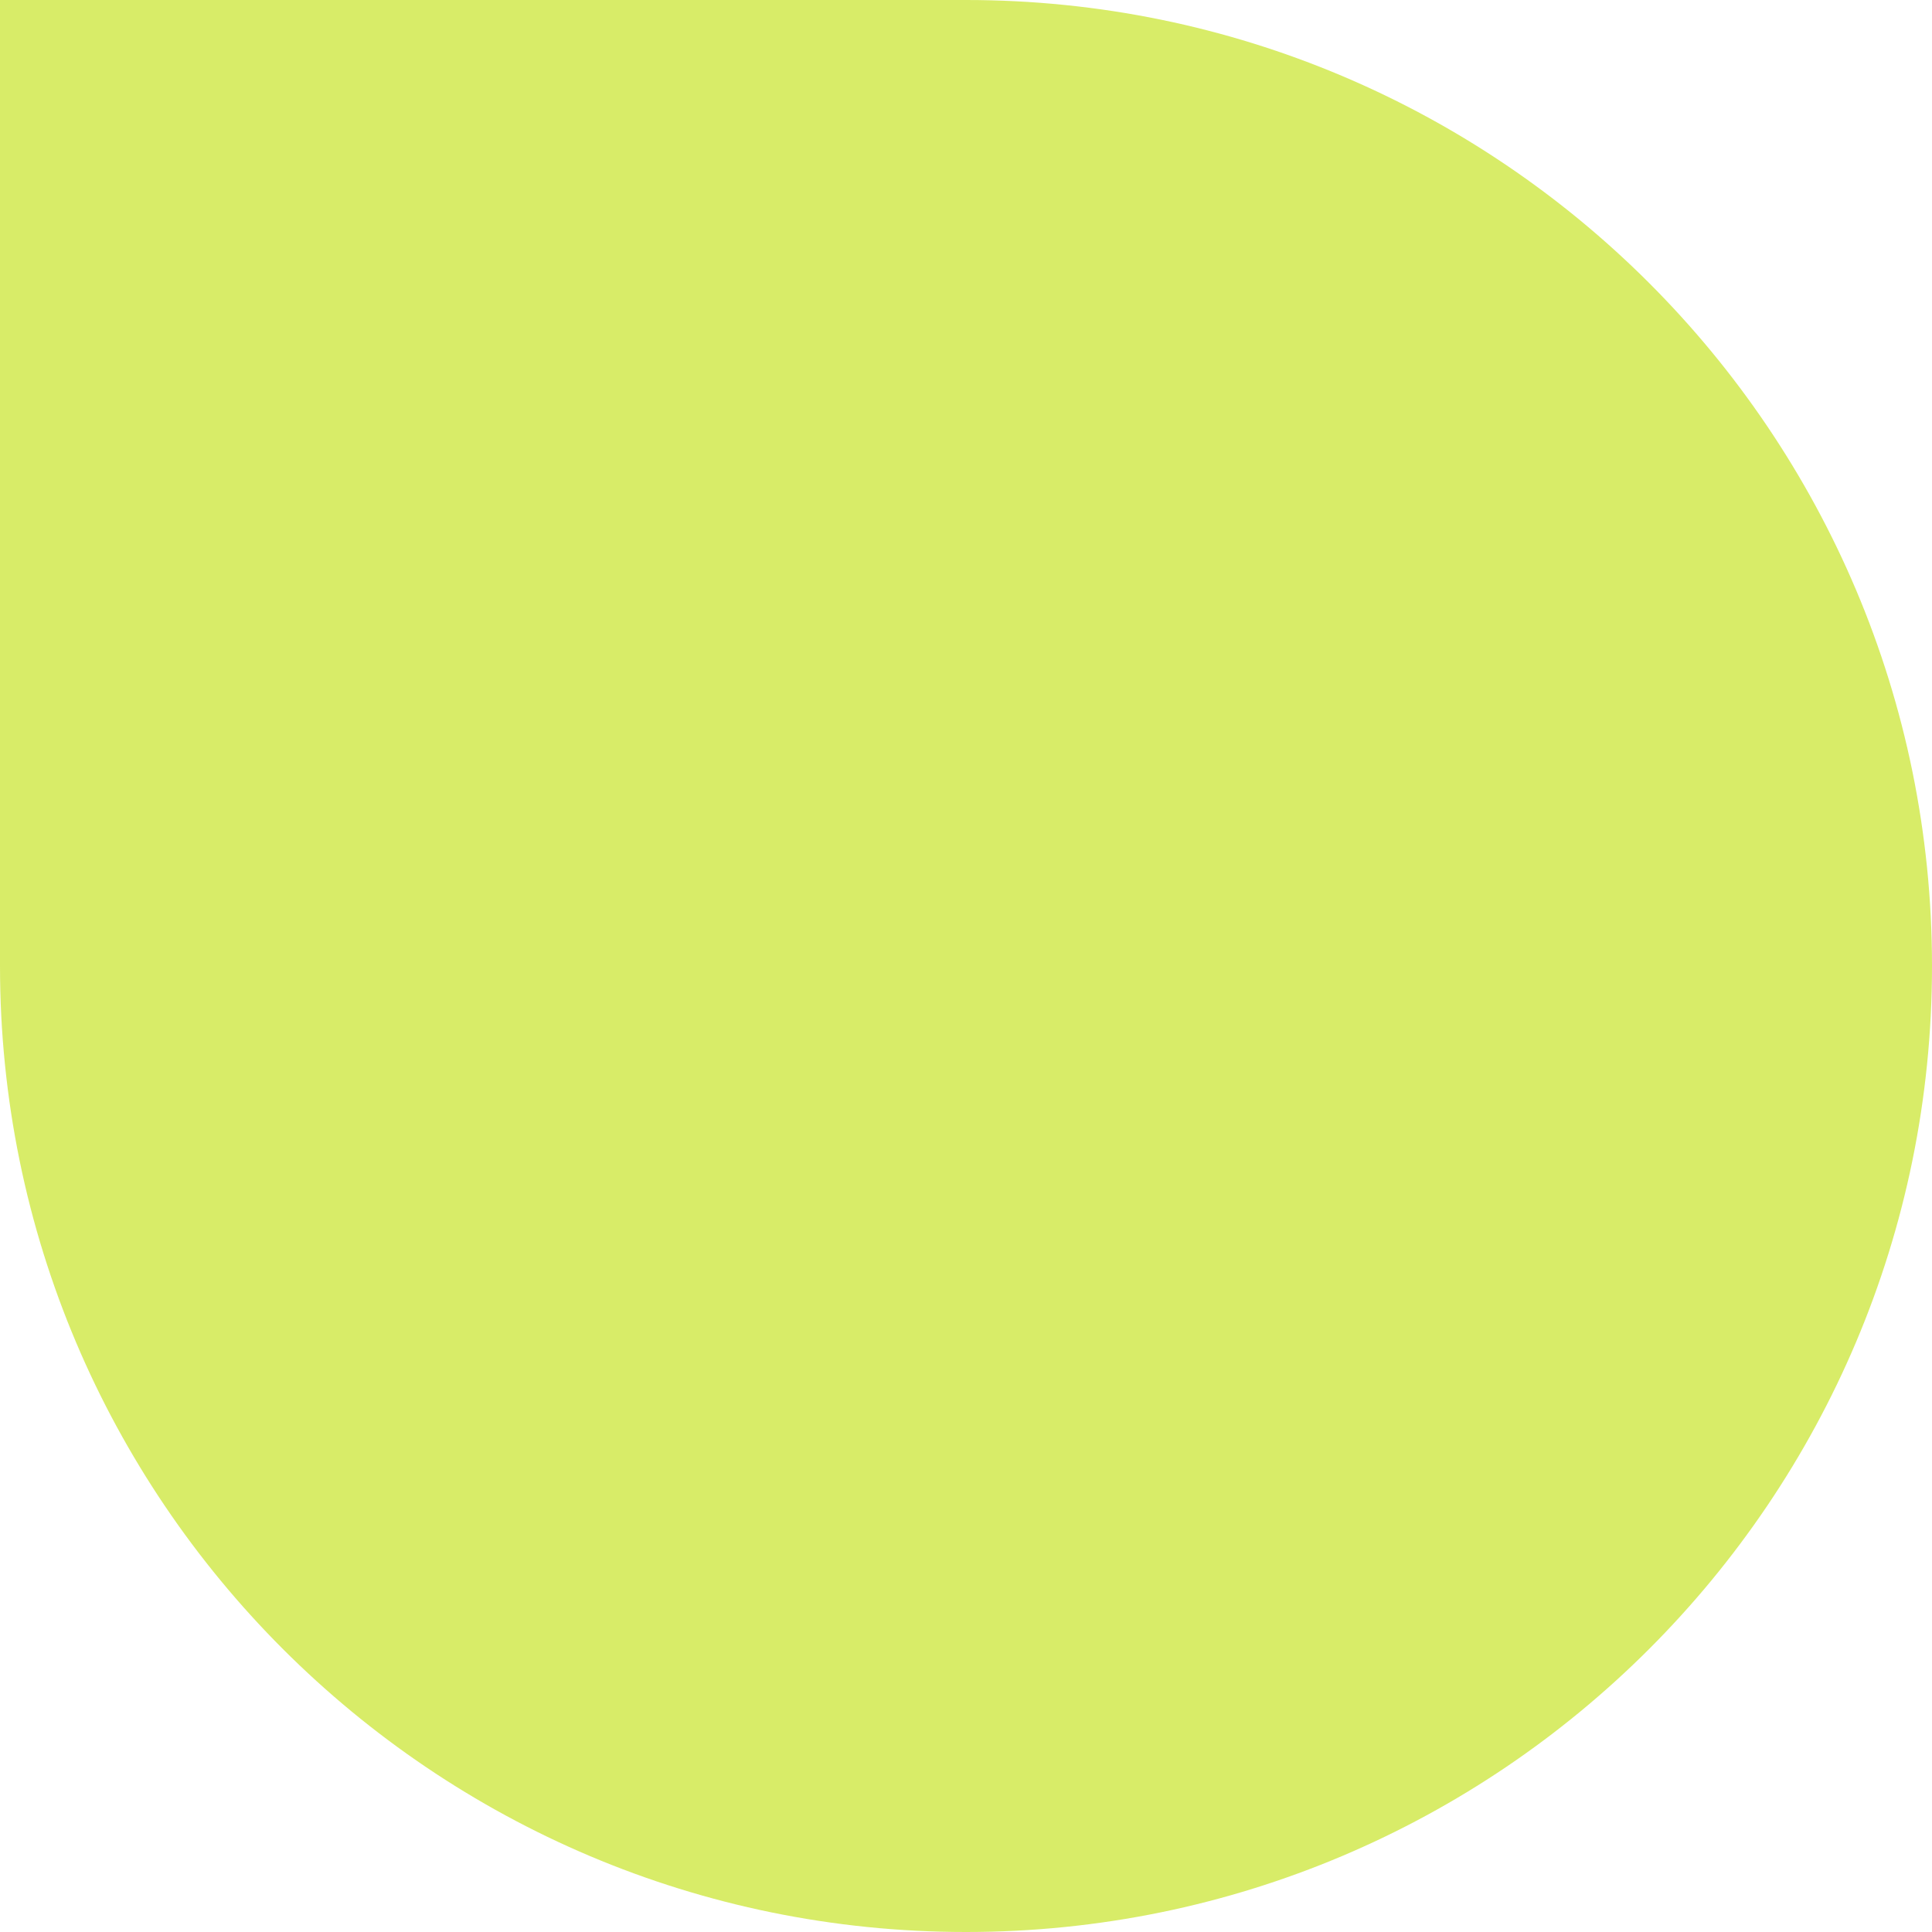
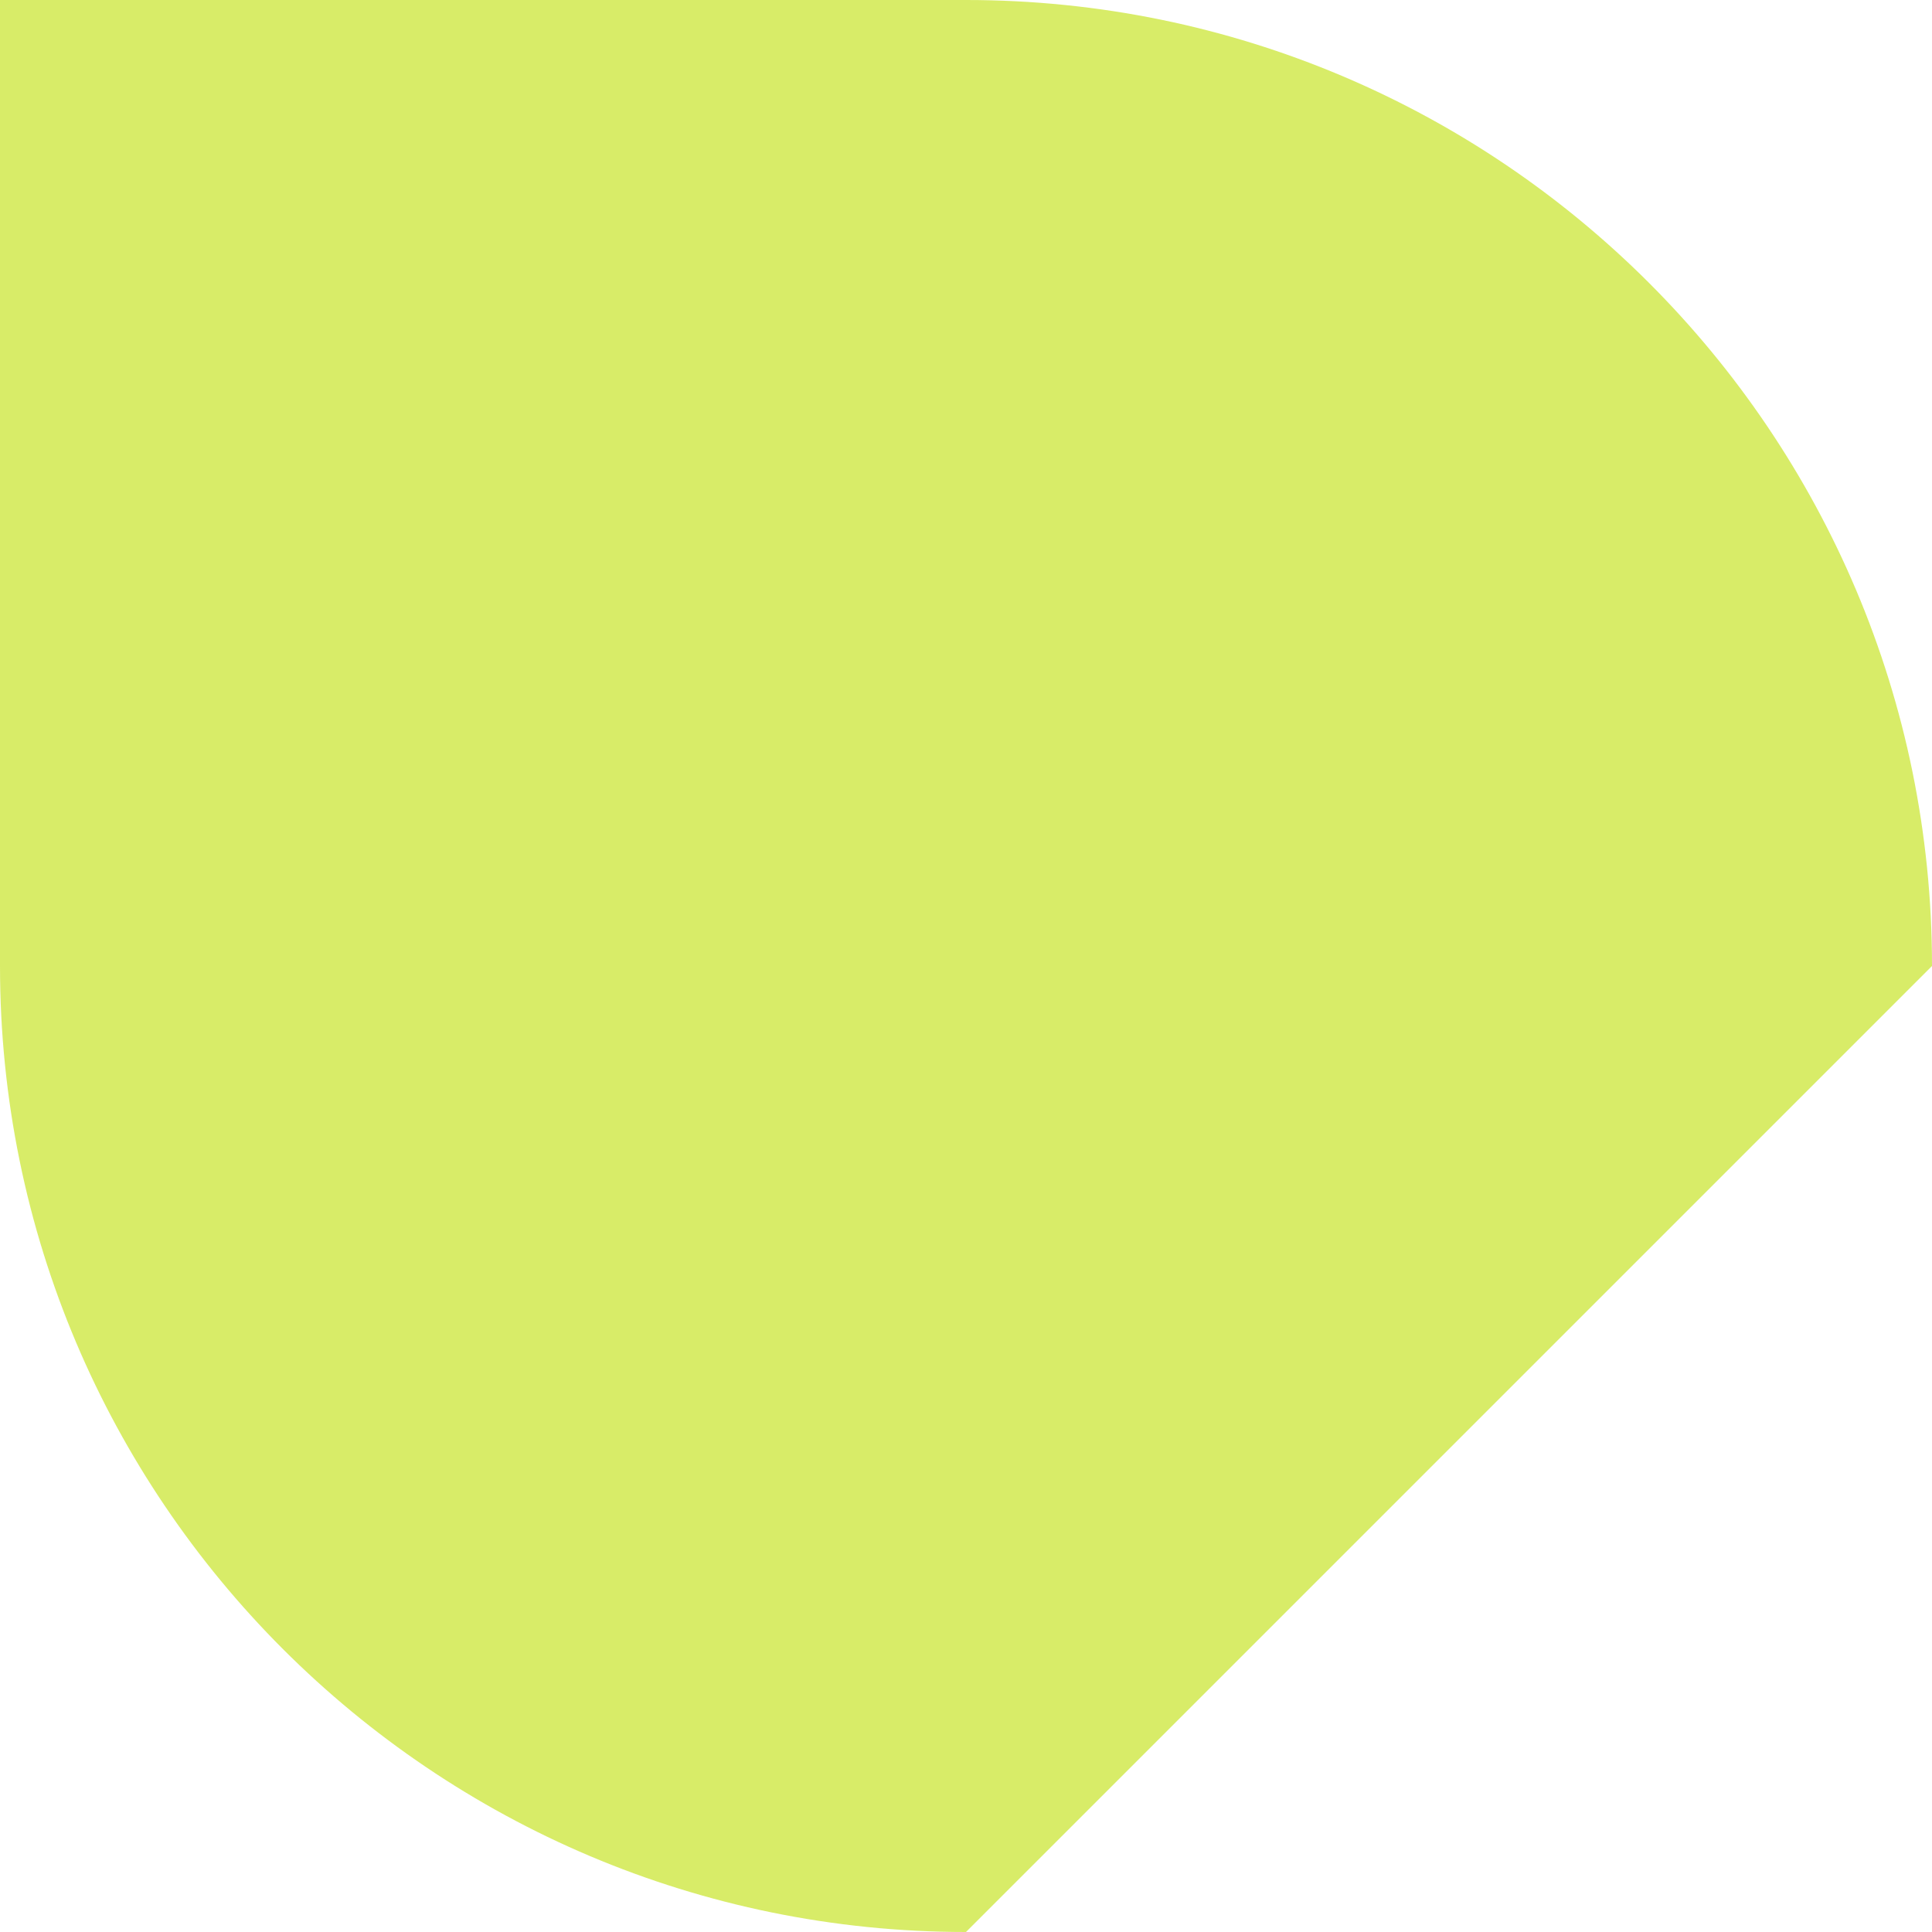
<svg xmlns="http://www.w3.org/2000/svg" width="250" height="250" viewBox="0 0 250 250" fill="none">
-   <path opacity="0.8" d="M125 250C55.964 250 0 194.036 0 125L0 0H125C194.036 0 250 55.964 250 125C250 194.036 194.036 250 125 250Z" fill="#CEE742" />
+   <path opacity="0.8" d="M125 250C55.964 250 0 194.036 0 125L0 0H125C194.036 0 250 55.964 250 125Z" fill="#CEE742" />
</svg>